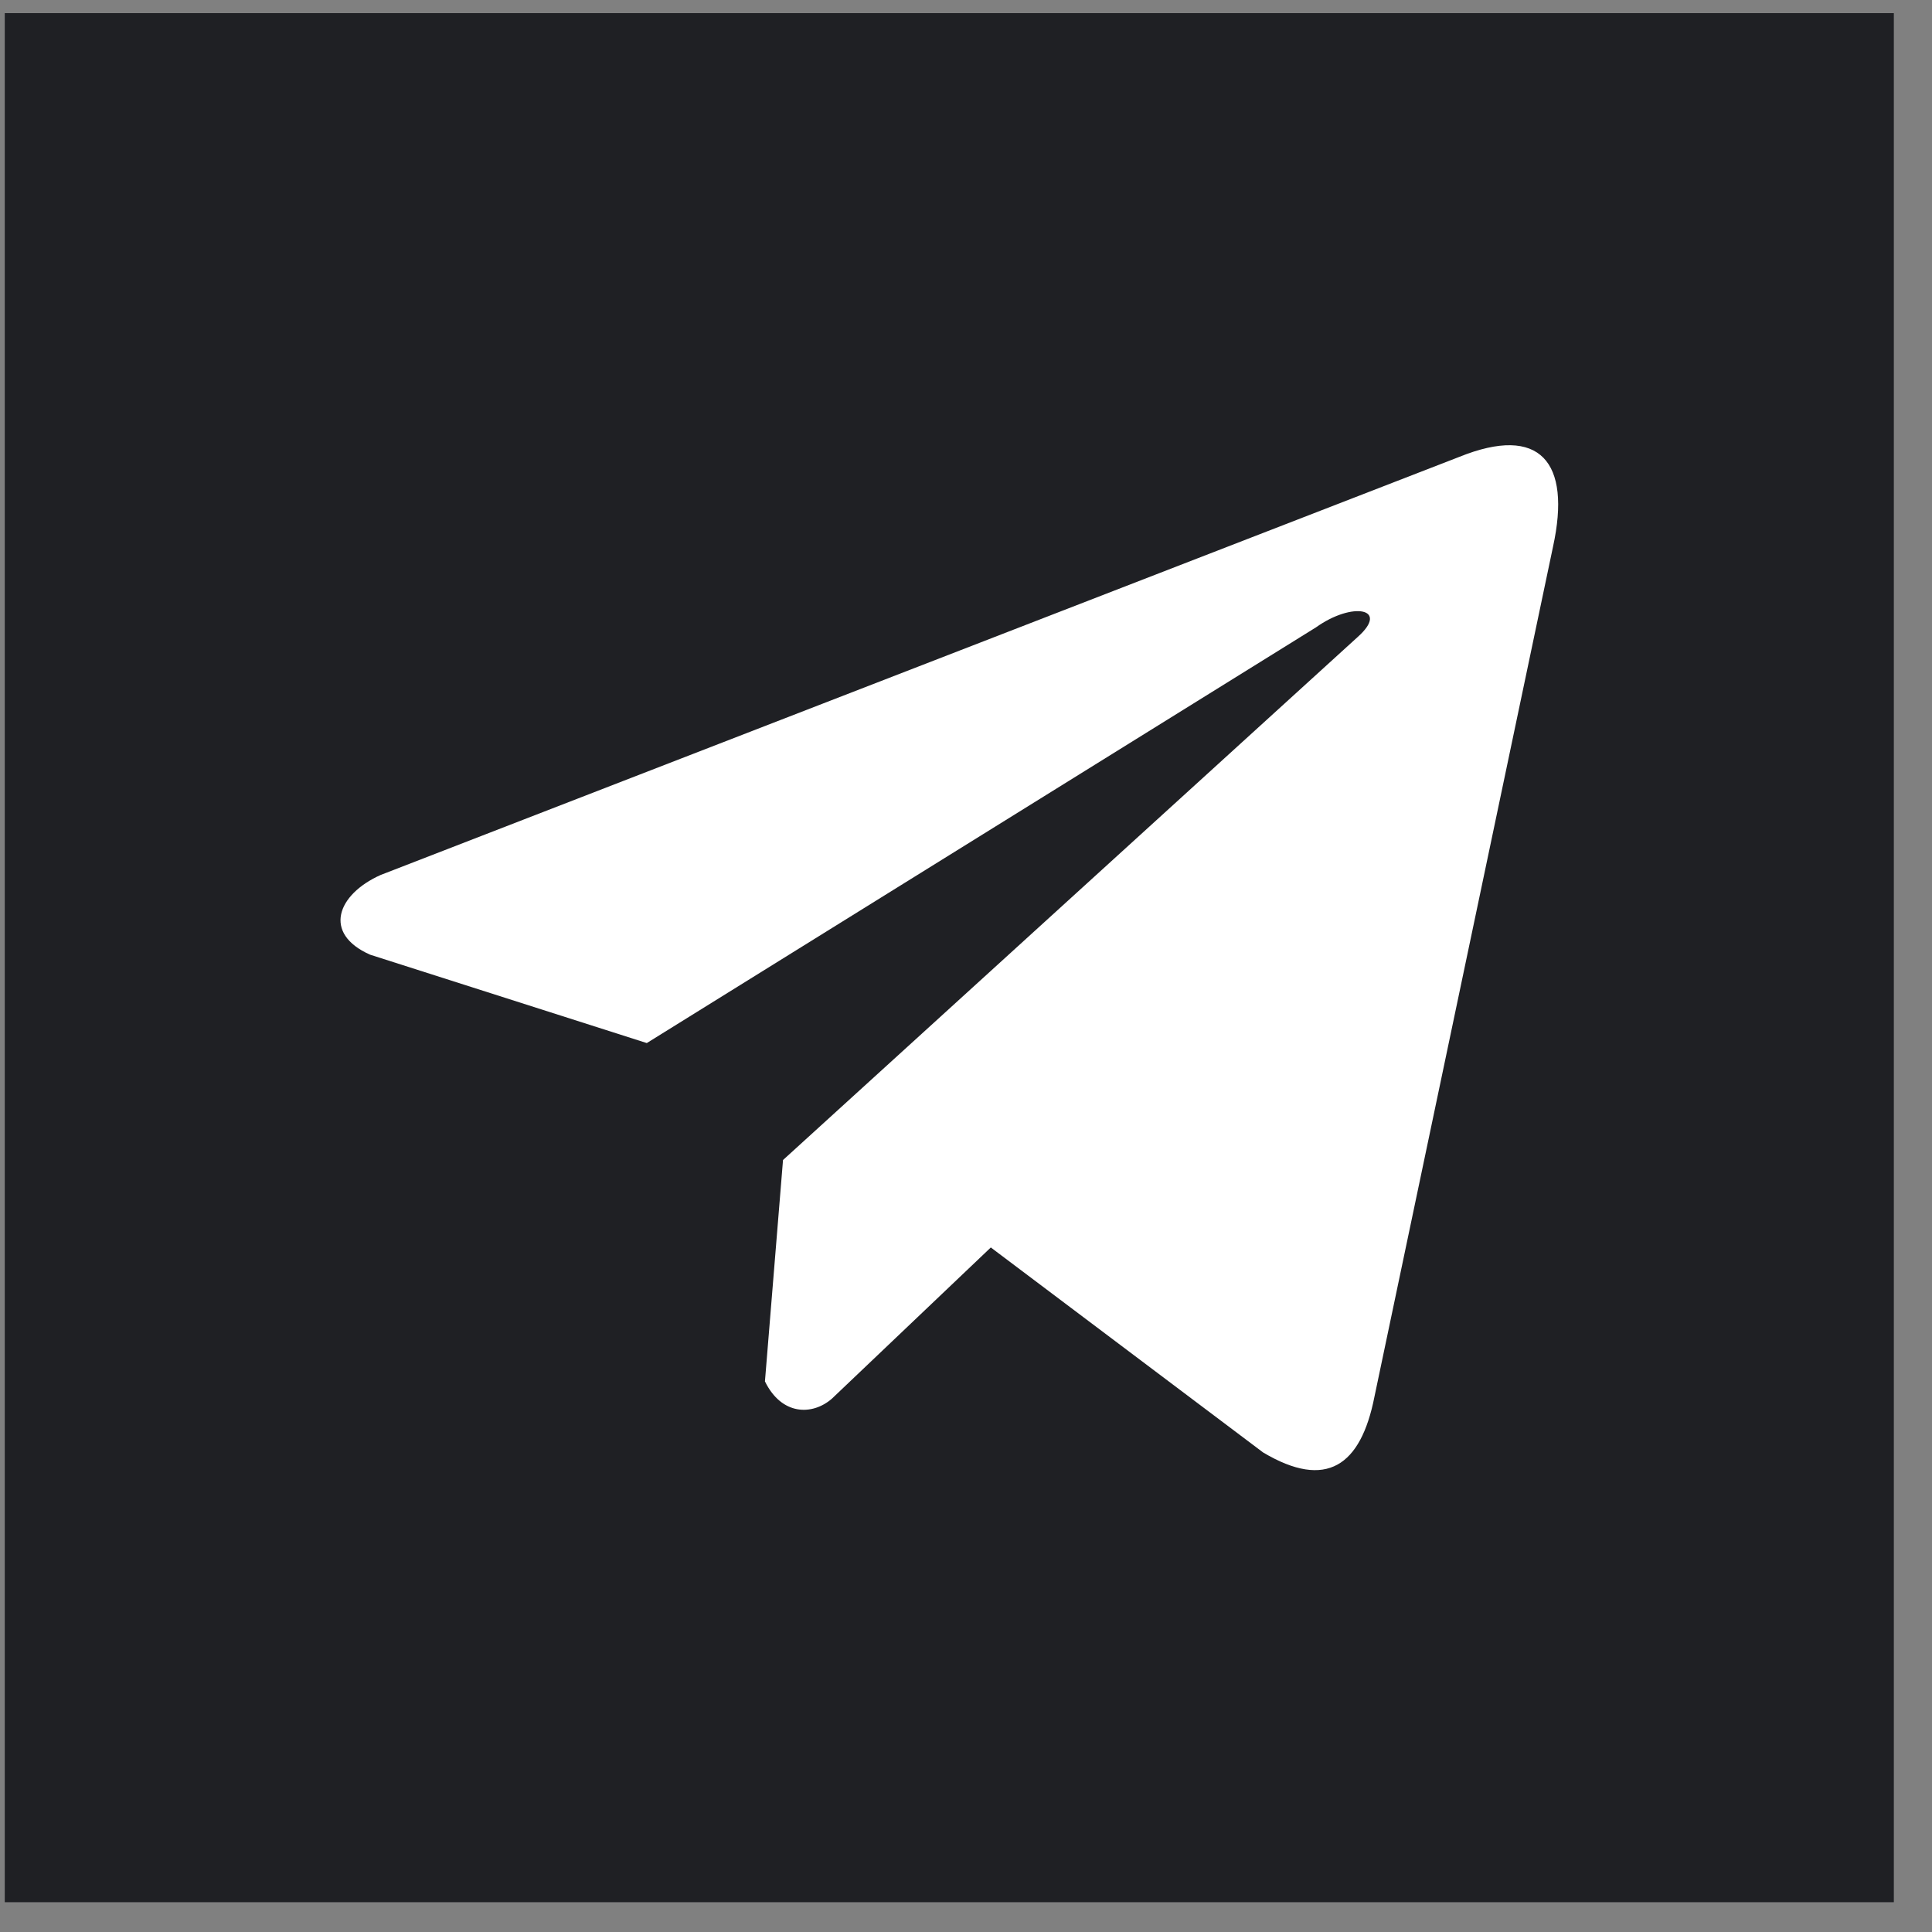
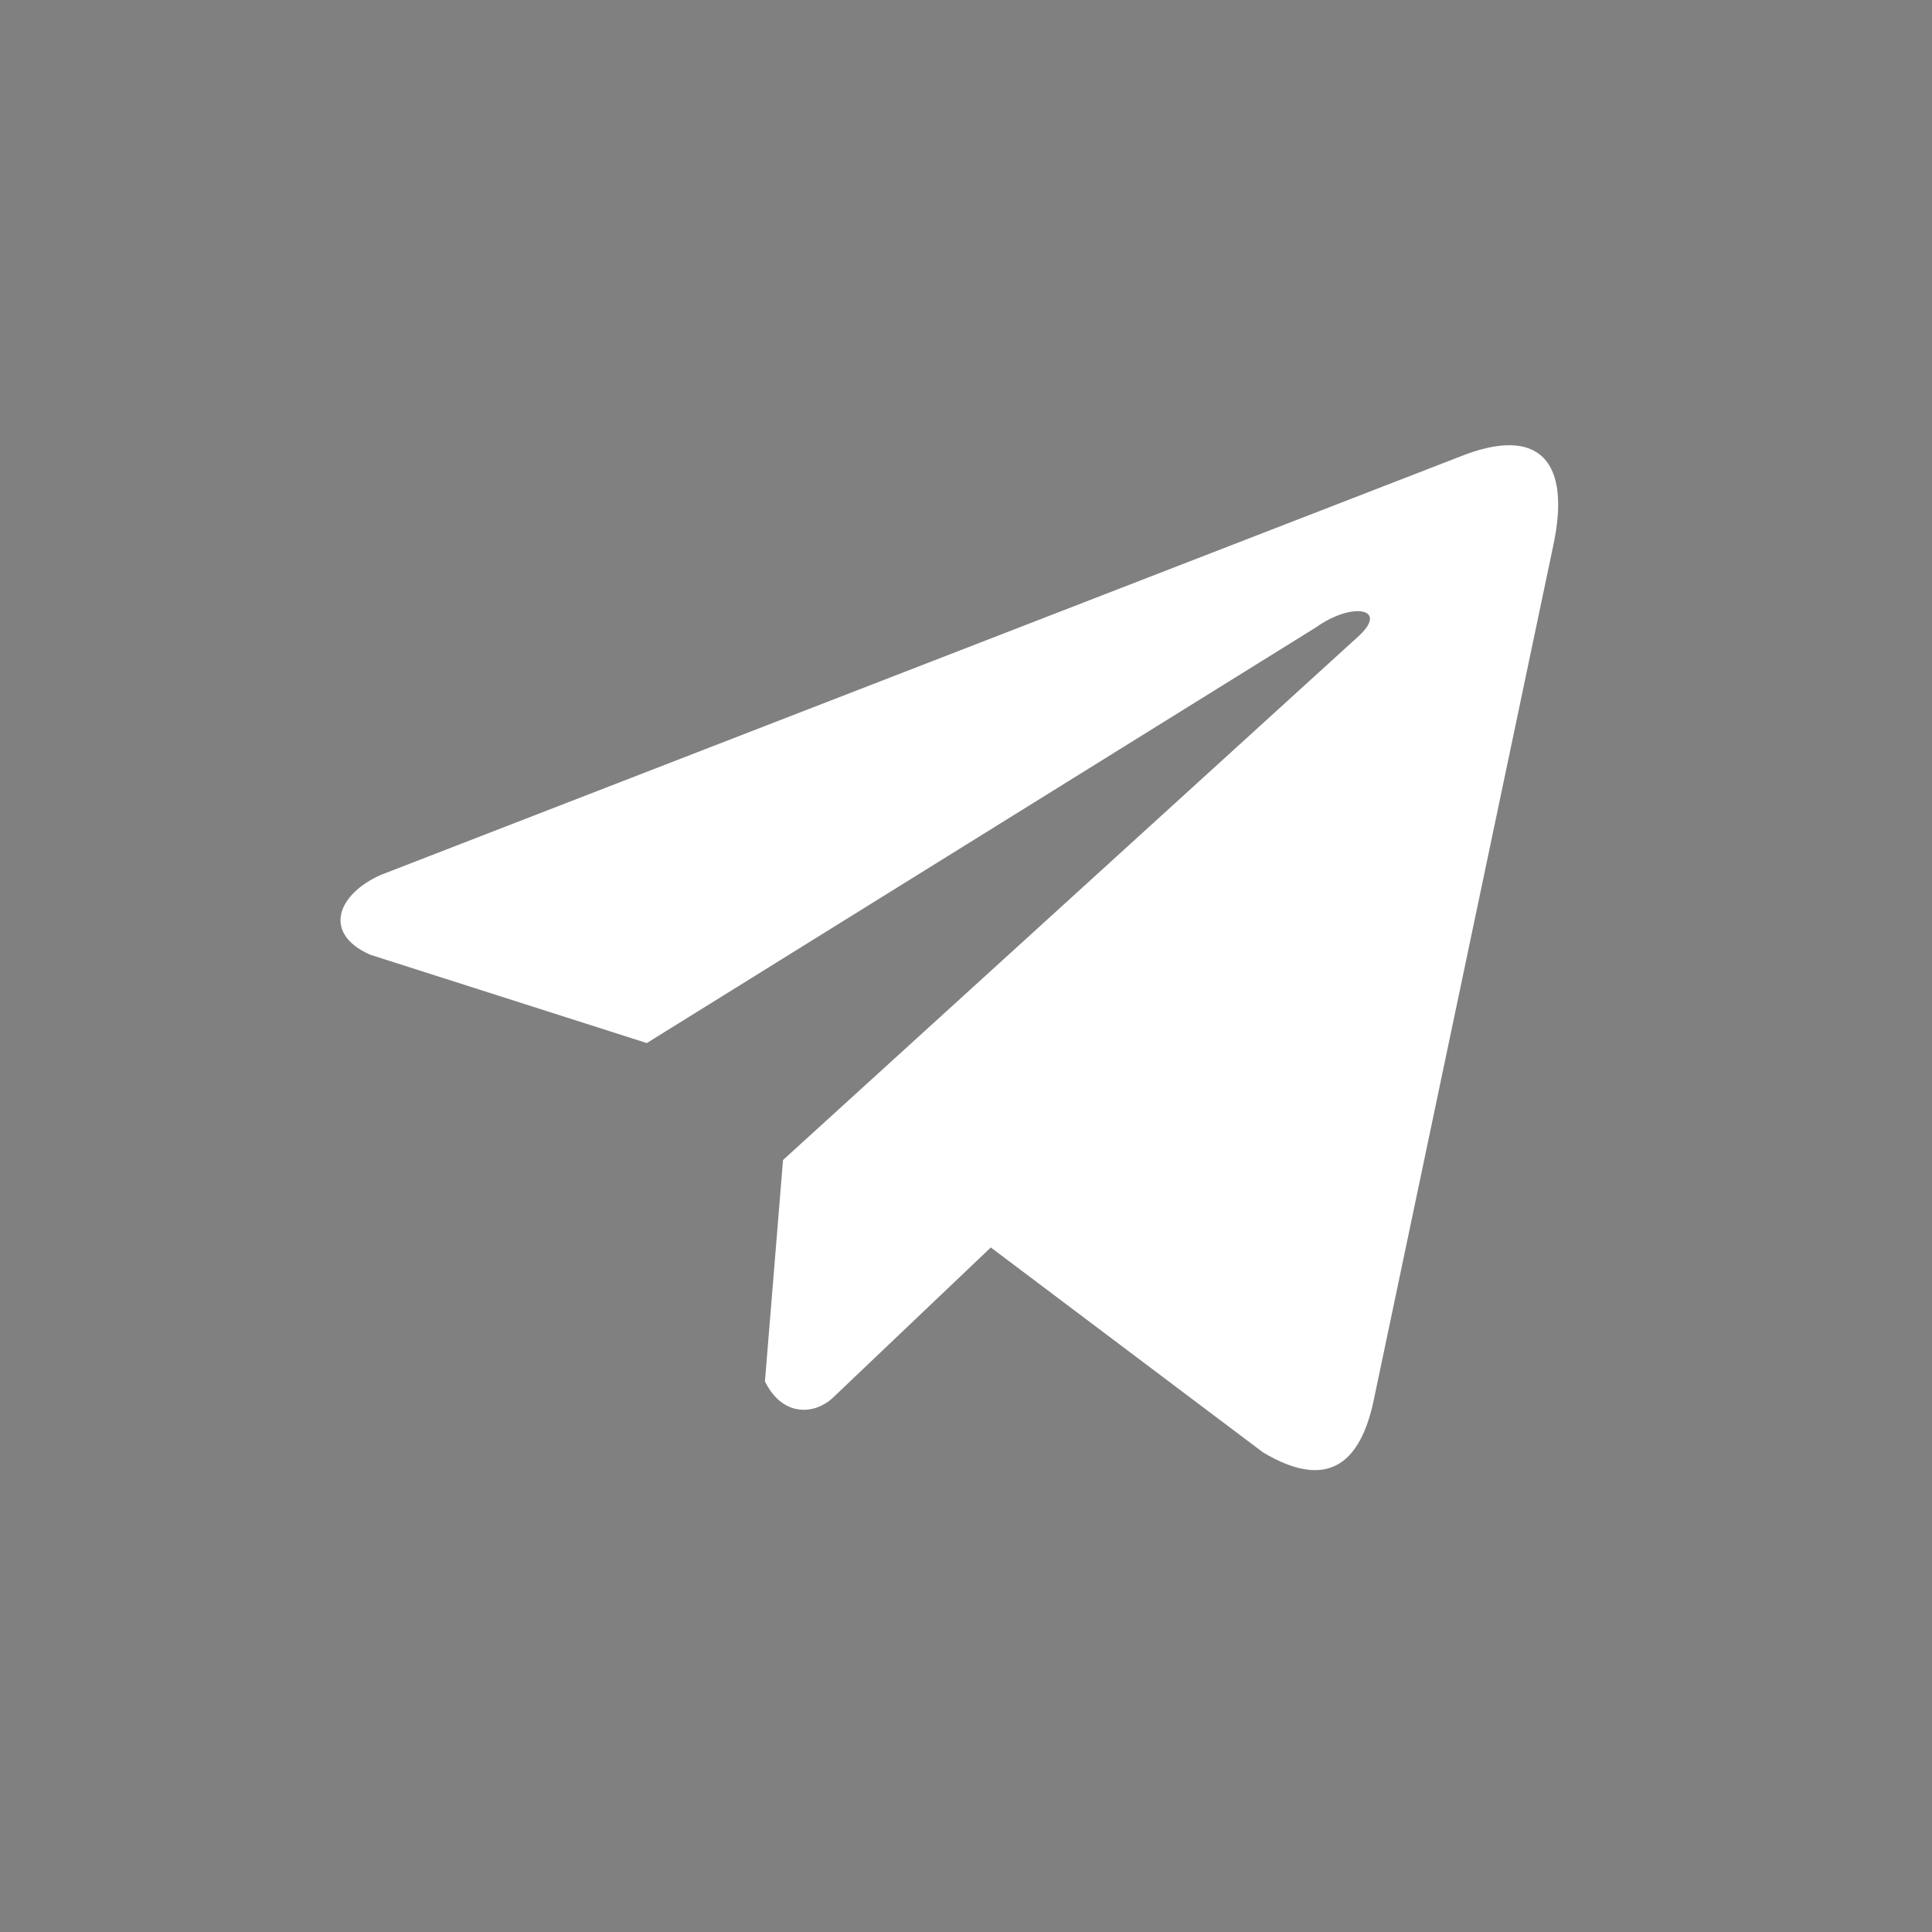
<svg xmlns="http://www.w3.org/2000/svg" width="45" height="45" viewBox="0 0 45 45" fill="none">
  <rect x="0" y="0" width="45" height="45" fill="#808080" stroke="none" />
-   <rect width="44" height="44" transform="translate(0.111 0.306)" fill="#1F2024" />
  <path d="M33.991 10.641L8.863 20.381C7.852 20.835 7.51 21.743 8.619 22.236L15.065 24.295L30.651 14.613C31.502 14.005 32.374 14.167 31.624 14.836L18.238 27.019L17.817 32.175C18.206 32.971 18.92 32.974 19.375 32.579L23.078 29.056L29.421 33.831C30.894 34.707 31.696 34.142 32.013 32.535L36.173 12.733C36.605 10.755 35.868 9.884 33.991 10.641Z" fill="white" />
</svg>